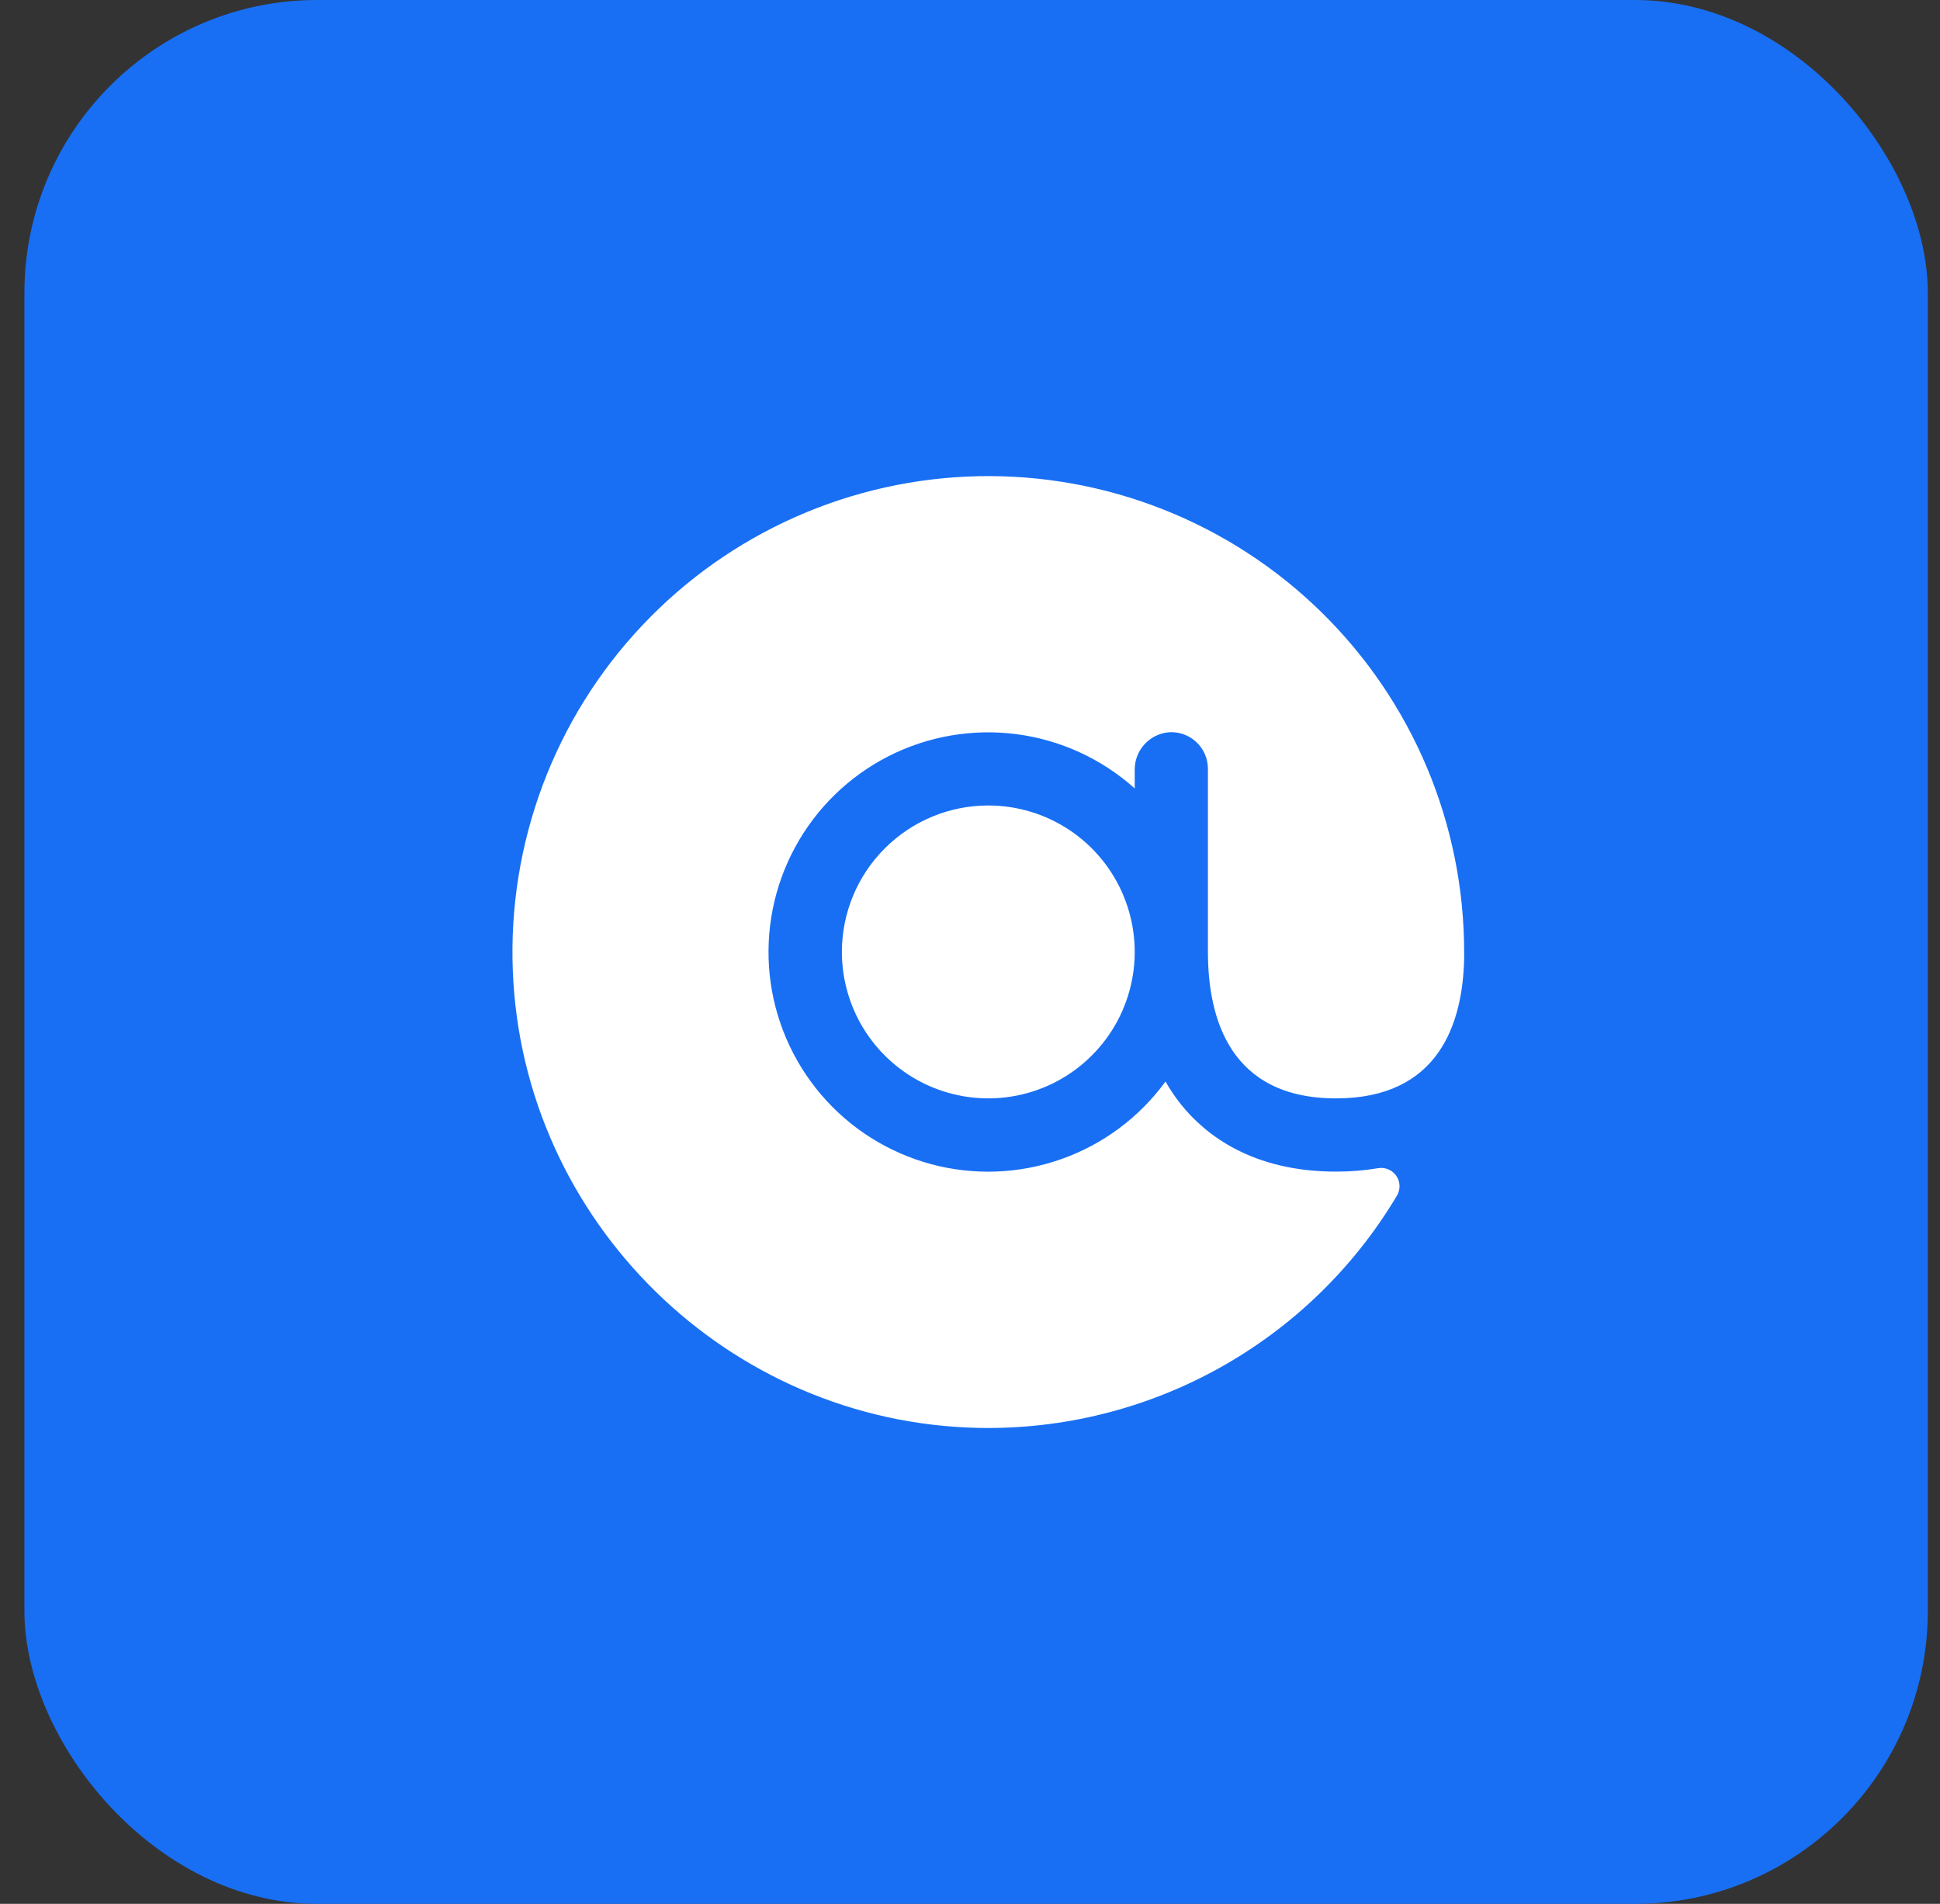
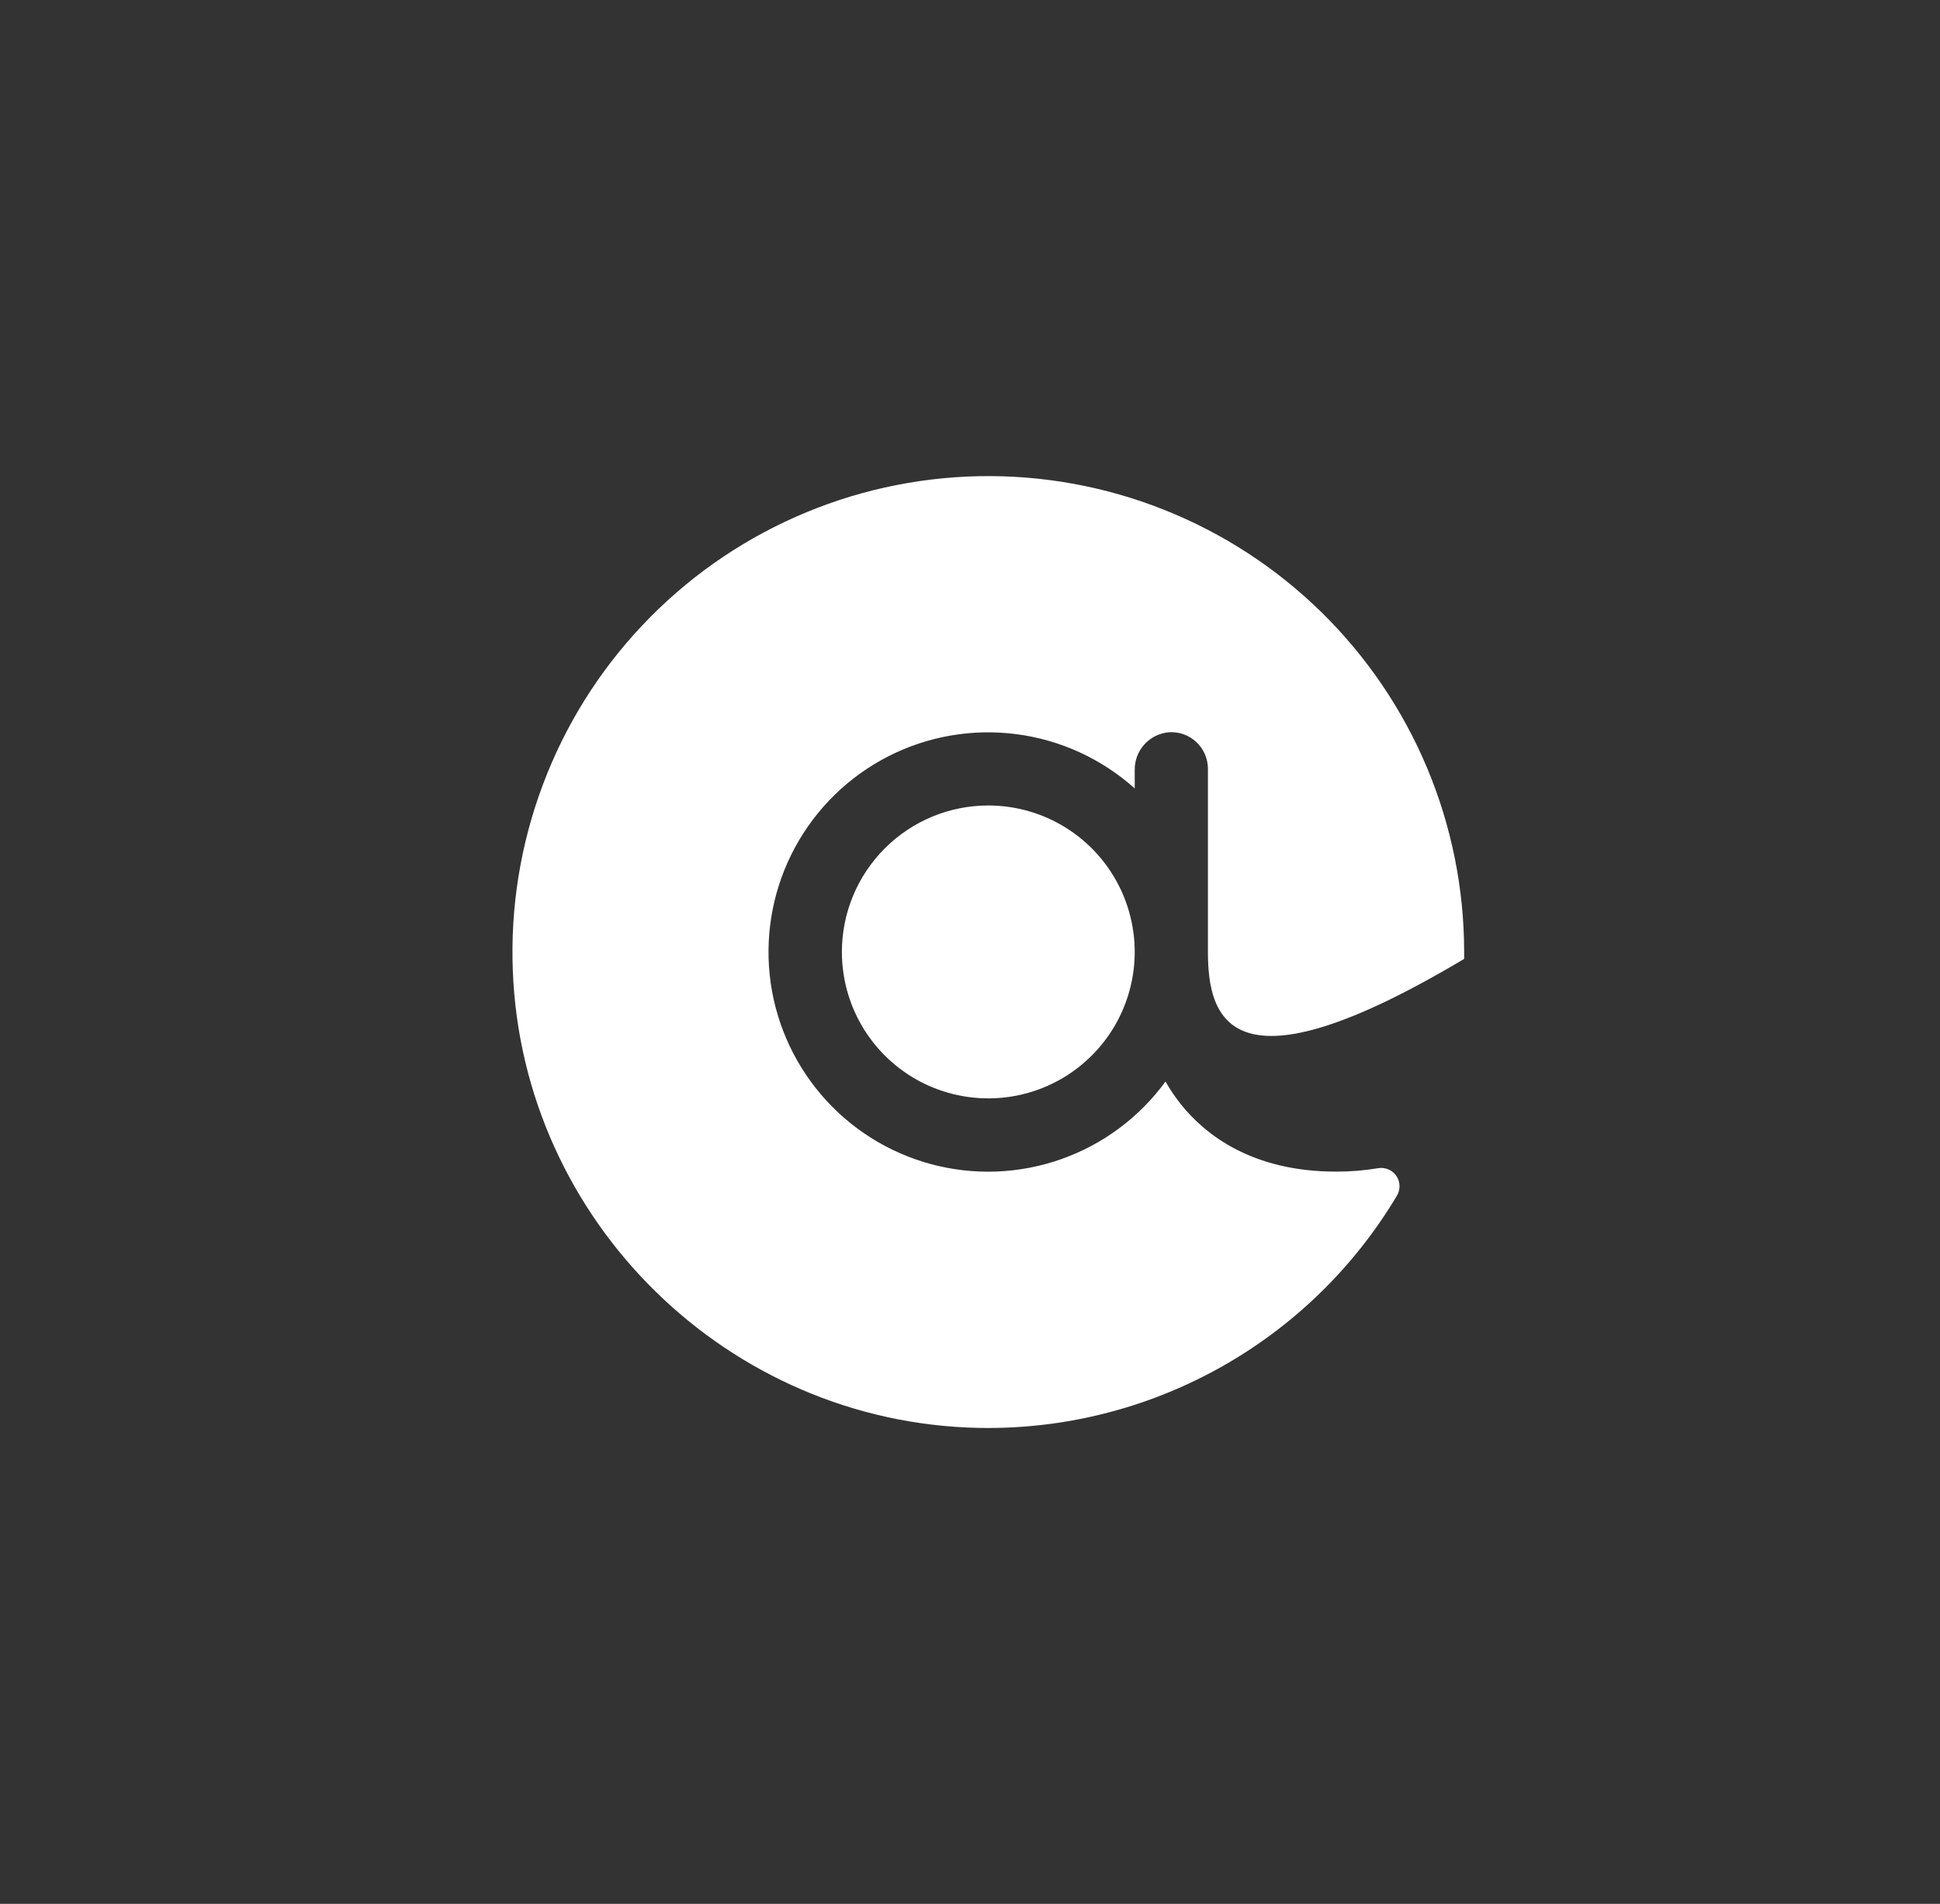
<svg xmlns="http://www.w3.org/2000/svg" width="53" height="52" viewBox="0 0 53 52" fill="none">
  <rect x="0" y="0" width="53" height="52" fill="#333333" stroke="none" />
-   <rect x="0.667" width="52" height="52" rx="8" fill="#186FF4" />
-   <path d="M40 26C40 26.064 40 26.125 40 26.19C39.958 27.972 39.296 30 36.5 30C33.608 30 33 27.825 33 26V21C33 20.863 32.972 20.727 32.918 20.601C32.864 20.476 32.784 20.362 32.684 20.268C32.584 20.175 32.466 20.102 32.337 20.056C32.208 20.01 32.071 19.991 31.934 20C31.676 20.022 31.437 20.141 31.263 20.333C31.09 20.525 30.996 20.775 31 21.034V21.534C30.097 20.725 28.971 20.208 27.768 20.052C26.566 19.896 25.345 20.107 24.265 20.659C23.186 21.21 22.299 22.076 21.721 23.142C21.143 24.207 20.902 25.423 21.028 26.629C21.155 27.834 21.644 28.973 22.431 29.896C23.217 30.818 24.265 31.48 25.436 31.796C26.606 32.111 27.845 32.064 28.988 31.661C30.132 31.259 31.126 30.519 31.841 29.54C31.966 29.759 32.108 29.968 32.264 30.165C32.935 31 34.214 32 36.5 32C36.886 32.001 37.272 31.97 37.653 31.906C37.747 31.89 37.843 31.902 37.931 31.94C38.019 31.977 38.094 32.039 38.148 32.118C38.202 32.197 38.232 32.289 38.234 32.385C38.237 32.48 38.213 32.574 38.164 32.656C36.989 34.628 35.312 36.253 33.306 37.367C31.299 38.481 29.034 39.045 26.739 39C19.891 38.862 14.275 33.357 14.01 26.514C13.942 24.787 14.22 23.063 14.826 21.445C15.432 19.826 16.355 18.344 17.541 17.087C18.726 15.829 20.151 14.82 21.731 14.12C23.311 13.419 25.015 13.041 26.743 13.006C28.471 12.972 30.189 13.283 31.795 13.921C33.402 14.558 34.865 15.51 36.1 16.72C37.334 17.93 38.315 19.373 38.985 20.967C39.654 22.561 39.999 24.271 40 26ZM23 26C23 26.791 23.235 27.564 23.674 28.222C24.114 28.88 24.738 29.393 25.469 29.695C26.2 29.998 27.004 30.077 27.78 29.923C28.556 29.769 29.269 29.388 29.828 28.828C30.388 28.269 30.769 27.556 30.923 26.78C31.078 26.004 30.998 25.2 30.695 24.469C30.393 23.738 29.88 23.114 29.222 22.674C28.564 22.235 27.791 22 27 22C25.939 22 24.922 22.421 24.172 23.172C23.421 23.922 23 24.939 23 26Z" fill="white" />
+   <path d="M40 26C40 26.064 40 26.125 40 26.19C33.608 30 33 27.825 33 26V21C33 20.863 32.972 20.727 32.918 20.601C32.864 20.476 32.784 20.362 32.684 20.268C32.584 20.175 32.466 20.102 32.337 20.056C32.208 20.01 32.071 19.991 31.934 20C31.676 20.022 31.437 20.141 31.263 20.333C31.09 20.525 30.996 20.775 31 21.034V21.534C30.097 20.725 28.971 20.208 27.768 20.052C26.566 19.896 25.345 20.107 24.265 20.659C23.186 21.21 22.299 22.076 21.721 23.142C21.143 24.207 20.902 25.423 21.028 26.629C21.155 27.834 21.644 28.973 22.431 29.896C23.217 30.818 24.265 31.48 25.436 31.796C26.606 32.111 27.845 32.064 28.988 31.661C30.132 31.259 31.126 30.519 31.841 29.54C31.966 29.759 32.108 29.968 32.264 30.165C32.935 31 34.214 32 36.5 32C36.886 32.001 37.272 31.97 37.653 31.906C37.747 31.89 37.843 31.902 37.931 31.94C38.019 31.977 38.094 32.039 38.148 32.118C38.202 32.197 38.232 32.289 38.234 32.385C38.237 32.48 38.213 32.574 38.164 32.656C36.989 34.628 35.312 36.253 33.306 37.367C31.299 38.481 29.034 39.045 26.739 39C19.891 38.862 14.275 33.357 14.01 26.514C13.942 24.787 14.22 23.063 14.826 21.445C15.432 19.826 16.355 18.344 17.541 17.087C18.726 15.829 20.151 14.82 21.731 14.12C23.311 13.419 25.015 13.041 26.743 13.006C28.471 12.972 30.189 13.283 31.795 13.921C33.402 14.558 34.865 15.51 36.1 16.72C37.334 17.93 38.315 19.373 38.985 20.967C39.654 22.561 39.999 24.271 40 26ZM23 26C23 26.791 23.235 27.564 23.674 28.222C24.114 28.88 24.738 29.393 25.469 29.695C26.2 29.998 27.004 30.077 27.78 29.923C28.556 29.769 29.269 29.388 29.828 28.828C30.388 28.269 30.769 27.556 30.923 26.78C31.078 26.004 30.998 25.2 30.695 24.469C30.393 23.738 29.88 23.114 29.222 22.674C28.564 22.235 27.791 22 27 22C25.939 22 24.922 22.421 24.172 23.172C23.421 23.922 23 24.939 23 26Z" fill="white" />
</svg>